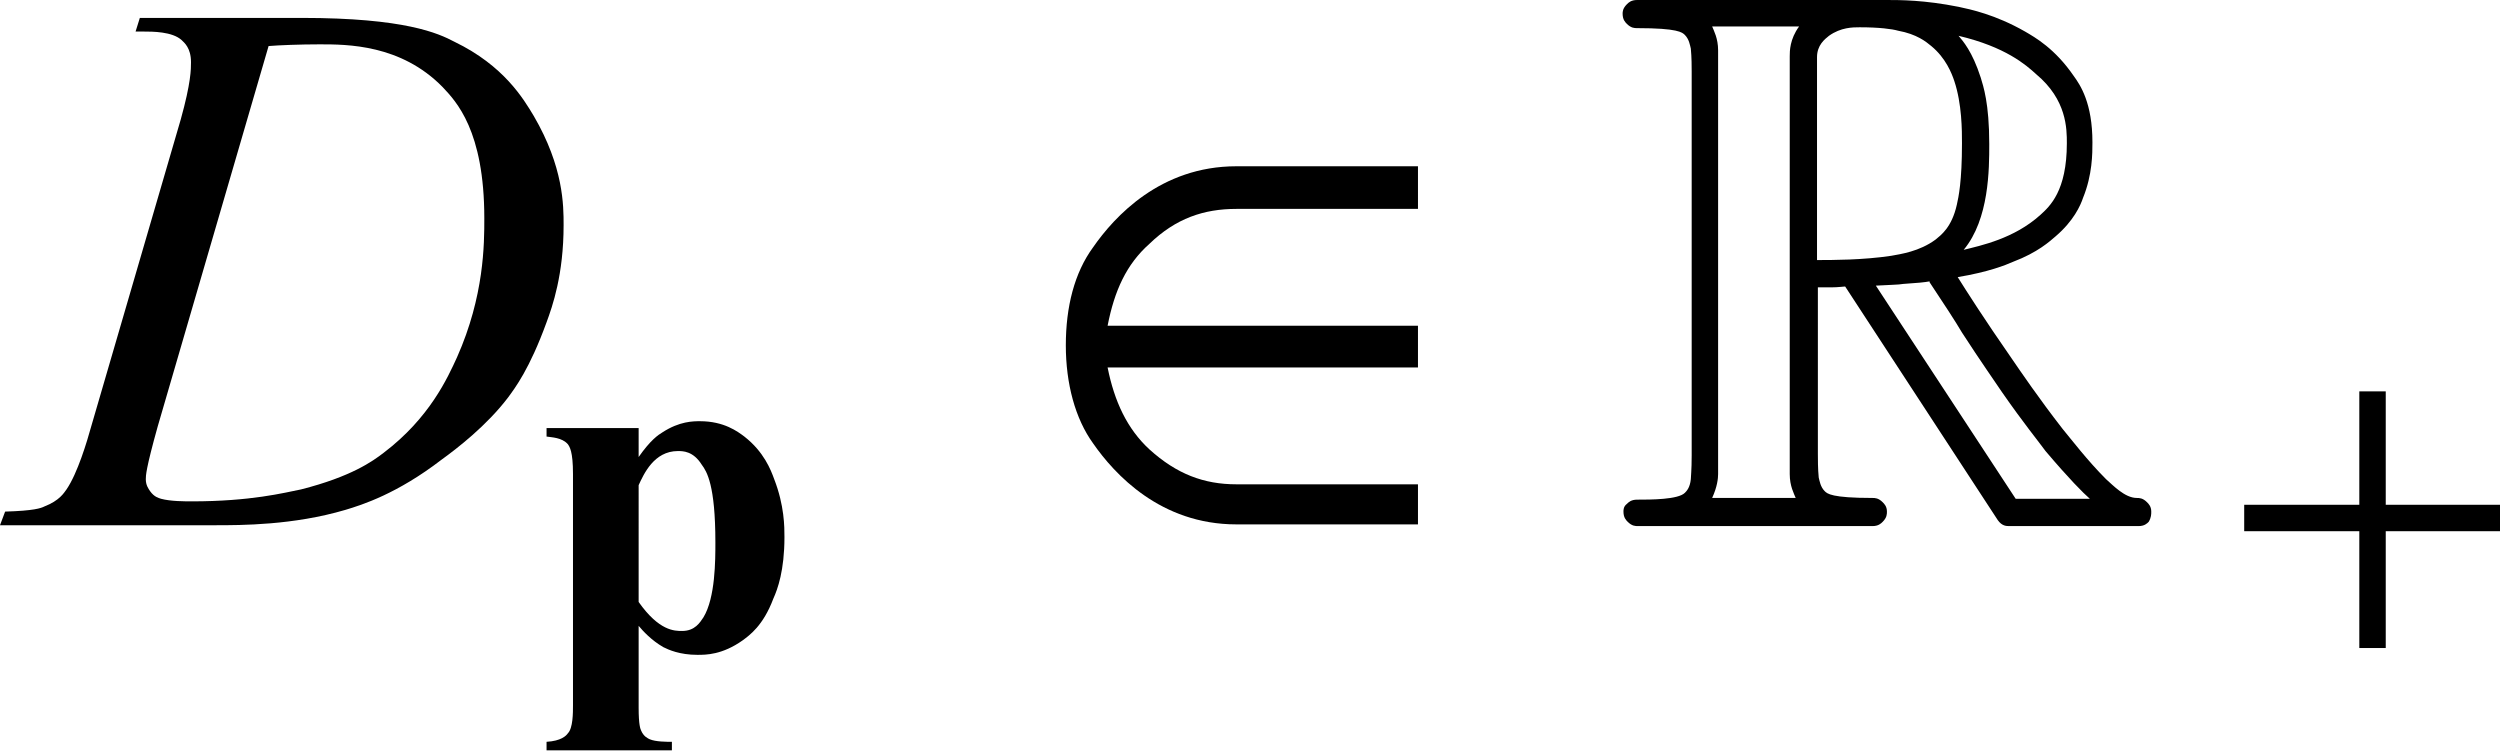
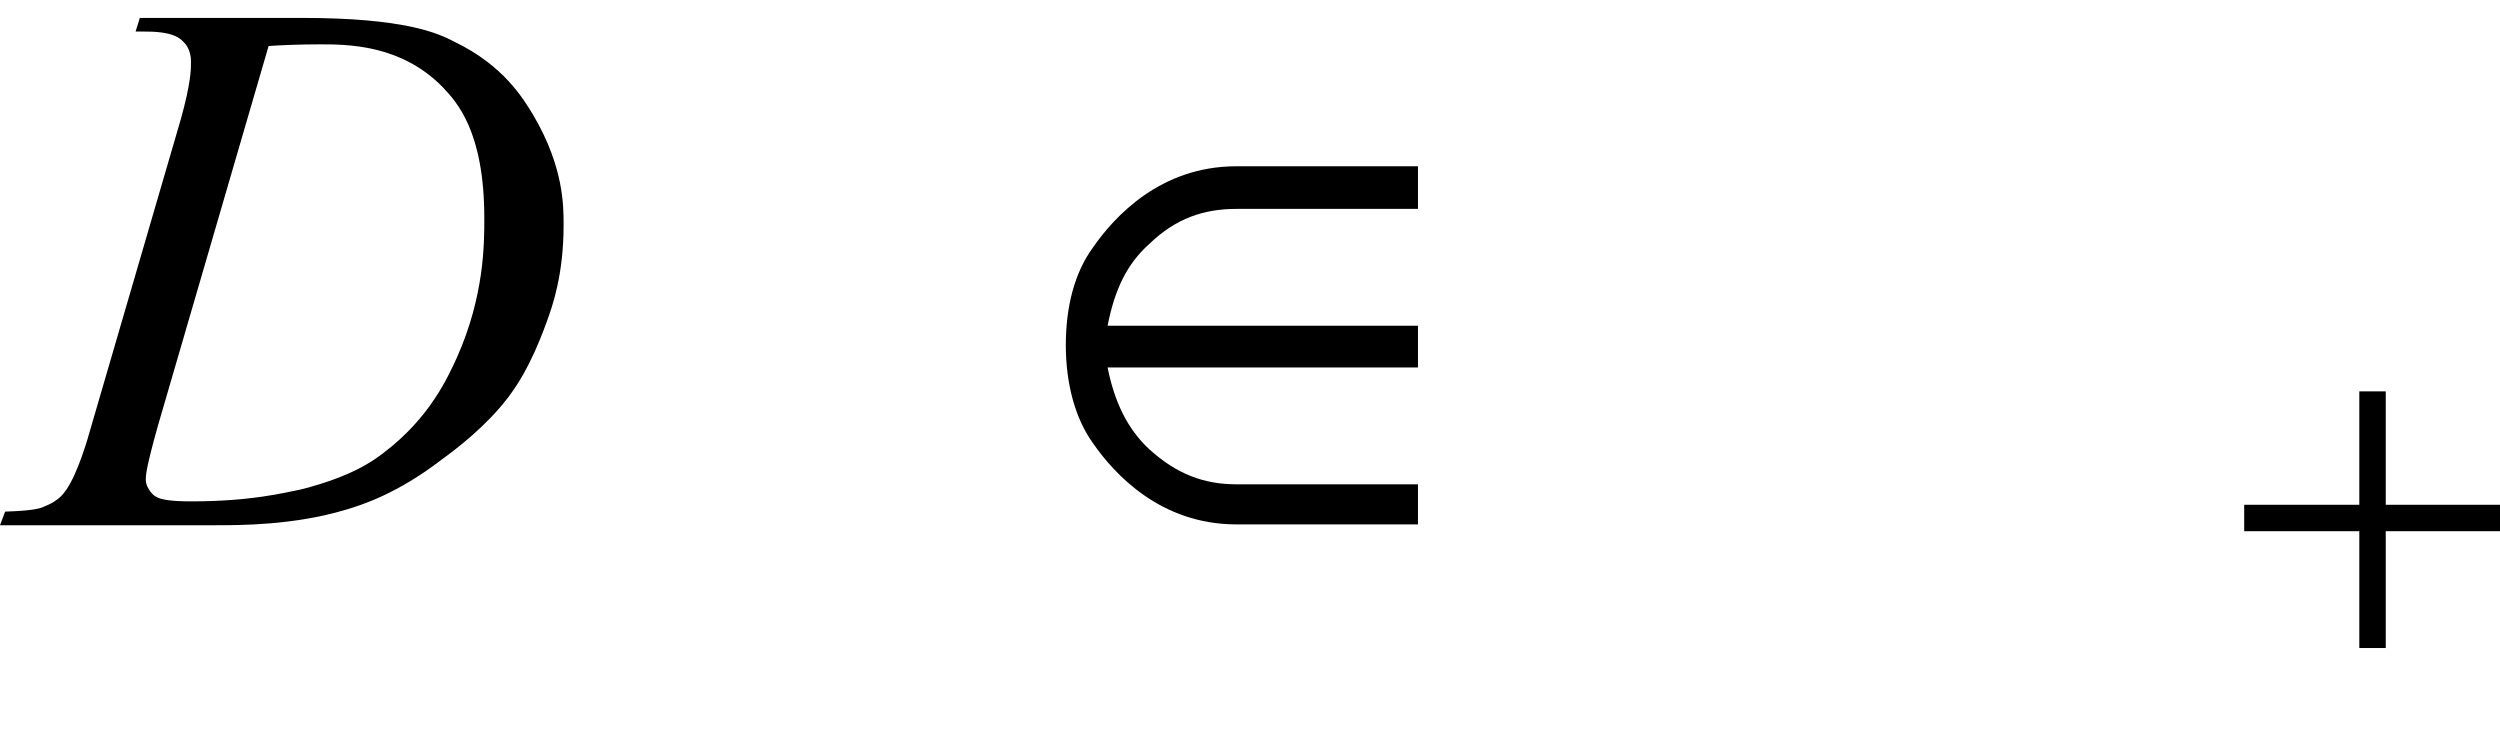
<svg xmlns="http://www.w3.org/2000/svg" version="1.1" id="レイヤー_1" x="0px" y="0px" viewBox="0 0 29.32 8.81" style="enable-background:new 0 0 29.32 8.81;" xml:space="preserve">
  <g>
    <path d="M3.15,0.54L1.85,5C1.71,5.5,1.71,5.58,1.71,5.62c0,0.07,0.03,0.11,0.05,0.14c0.05,0.07,0.1,0.08,0.13,0.09   C2,5.88,2.17,5.88,2.25,5.88c0.69,0,1.08-0.1,1.28-0.14C4.12,5.59,4.37,5.41,4.5,5.31C5.04,4.9,5.25,4.43,5.36,4.19   c0.32-0.72,0.32-1.33,0.32-1.63c0-1.03-0.33-1.37-0.49-1.54c-0.49-0.5-1.12-0.5-1.44-0.5C3.52,0.52,3.27,0.53,3.15,0.54z    M1.59,0.37l0.05-0.16h1.9c1.21,0,1.6,0.18,1.79,0.28c0.58,0.28,0.81,0.67,0.93,0.87c0.35,0.6,0.35,1.05,0.35,1.28   c0,0.58-0.13,0.95-0.2,1.14c-0.2,0.55-0.37,0.77-0.45,0.88c-0.25,0.33-0.6,0.6-0.78,0.73c-0.52,0.4-0.93,0.53-1.13,0.59   C3.44,6.16,2.83,6.16,2.52,6.16H0L0.06,6C0.4,5.99,0.48,5.96,0.52,5.94c0.18-0.07,0.23-0.16,0.26-0.2C0.91,5.55,1.02,5.18,1.07,5   l1.05-3.6c0.12-0.43,0.12-0.59,0.12-0.67c0-0.17-0.08-0.23-0.11-0.26C2.02,0.37,1.79,0.37,1.68,0.37H1.59z" />
-     <path d="M7.49,7.06C7.73,7.4,7.91,7.4,8,7.4c0.15,0,0.21-0.1,0.25-0.16c0.14-0.23,0.14-0.67,0.14-0.88c0-0.67-0.1-0.83-0.16-0.91   c-0.1-0.16-0.22-0.16-0.28-0.16c-0.28,0-0.4,0.27-0.46,0.4V7.06z M7.49,7.34V8.3c0,0.2,0.02,0.25,0.03,0.27   c0.03,0.07,0.08,0.09,0.1,0.1c0.07,0.03,0.2,0.03,0.26,0.03v0.1H6.41v-0.1c0.17-0.01,0.23-0.07,0.25-0.1   c0.06-0.06,0.06-0.24,0.06-0.33V5.56c0-0.27-0.04-0.32-0.06-0.35C6.59,5.13,6.47,5.13,6.41,5.12v-0.1h1.08v0.34   c0.14-0.2,0.23-0.26,0.28-0.29c0.2-0.13,0.36-0.13,0.44-0.13c0.28,0,0.44,0.12,0.52,0.18c0.23,0.18,0.31,0.39,0.35,0.5   C9.2,5.93,9.2,6.18,9.2,6.3c0,0.39-0.08,0.61-0.13,0.72C8.95,7.34,8.79,7.45,8.71,7.51C8.47,7.68,8.28,7.68,8.18,7.68   c-0.21,0-0.34-0.06-0.4-0.09C7.64,7.51,7.54,7.4,7.49,7.34z" />
    <path d="M16.63,3.82h-3.64c0.08-0.41,0.22-0.72,0.49-0.96c0.31-0.3,0.64-0.41,1.02-0.41h2.13V1.95h-2.13   c-0.89,0-1.43,0.59-1.68,0.95c-0.22,0.3-0.32,0.7-0.32,1.15c0,0.45,0.11,0.86,0.32,1.15c0.25,0.36,0.79,0.95,1.68,0.95h2.13V5.68   h-2.13c-0.38,0-0.7-0.12-1.02-0.41c-0.26-0.24-0.41-0.56-0.49-0.96h3.64V3.82z" />
    <polygon points="27.67,4.59 27.67,5.92 26.32,5.92 26.32,6.23 27.67,6.23 27.67,7.6 27.98,7.6 27.98,6.23 29.32,6.23 29.32,5.92    27.98,5.92 27.98,4.59  " />
-     <path d="M21.1,0.31c-0.11,0.15-0.11,0.29-0.11,0.35v4.66c0,0.1,0,0.19,0,0.24c0,0.14,0.05,0.23,0.07,0.28h-0.98   c0.06-0.13,0.07-0.23,0.07-0.28c0-0.14,0-0.21,0-0.24v-4.5c0-0.09,0-0.19,0-0.23c0-0.14-0.05-0.23-0.07-0.28H21.1z M24.51,5.85   h-0.87L22,3.35c0.16-0.01,0.27-0.01,0.32-0.02c0.16-0.01,0.26-0.02,0.31-0.03c0,0.01,0,0.01,0,0.01c0,0,0,0,0,0   c0.16,0.24,0.31,0.47,0.38,0.59c0.22,0.34,0.39,0.58,0.47,0.7c0.25,0.36,0.43,0.58,0.51,0.69C24.27,5.62,24.43,5.78,24.51,5.85z    M23.01,1.68c0,0.45-0.04,0.63-0.06,0.72c-0.06,0.27-0.19,0.36-0.25,0.41C22.51,2.95,22.29,2.98,22.18,3   c-0.33,0.05-0.69,0.05-0.87,0.05V0.67c0-0.14,0.09-0.21,0.14-0.25c0.14-0.1,0.28-0.1,0.36-0.1c0.23,0,0.38,0.02,0.45,0.04   c0.22,0.04,0.33,0.13,0.39,0.18c0.17,0.14,0.24,0.32,0.27,0.41C23.01,1.22,23.01,1.53,23.01,1.68z M24.24,1.68   c0,0.56-0.2,0.74-0.31,0.84c-0.31,0.28-0.7,0.36-0.9,0.41c0.3-0.36,0.3-0.95,0.3-1.24c0-0.48-0.07-0.68-0.1-0.78   c-0.1-0.31-0.21-0.43-0.26-0.49c0.55,0.13,0.79,0.34,0.91,0.45C24.24,1.17,24.24,1.51,24.24,1.68z M25.23,6   c0-0.06-0.03-0.09-0.05-0.11c-0.05-0.05-0.09-0.05-0.12-0.05c-0.14,0-0.28-0.15-0.36-0.22c-0.22-0.22-0.41-0.47-0.51-0.59   c-0.28-0.36-0.49-0.67-0.6-0.83c-0.32-0.46-0.53-0.79-0.63-0.95c0.36-0.06,0.56-0.14,0.65-0.18c0.29-0.11,0.43-0.24,0.5-0.3   c0.21-0.18,0.29-0.36,0.32-0.45c0.11-0.27,0.11-0.52,0.11-0.65c0-0.46-0.14-0.67-0.22-0.78c-0.22-0.32-0.45-0.45-0.57-0.52   c-0.35-0.2-0.64-0.26-0.78-0.29C22.57,0,22.28,0,22.13,0H19.2c-0.07,0-0.1,0.03-0.12,0.05c-0.05,0.05-0.05,0.09-0.05,0.11   c0,0.07,0.03,0.1,0.05,0.12c0.05,0.05,0.09,0.05,0.12,0.05c0.48,0,0.53,0.05,0.56,0.08c0.05,0.05,0.06,0.12,0.07,0.16   c0.01,0.1,0.01,0.22,0.01,0.27v4.5c0,0.18-0.01,0.25-0.01,0.28c-0.01,0.1-0.05,0.14-0.07,0.16c-0.08,0.08-0.4,0.08-0.56,0.08   c-0.07,0-0.1,0.03-0.12,0.05C19.04,5.94,19.04,5.98,19.04,6c0,0.07,0.03,0.1,0.05,0.12c0.05,0.05,0.09,0.05,0.12,0.05h2.75   c0.07,0,0.1-0.03,0.12-0.05c0.05-0.05,0.05-0.09,0.05-0.12c0-0.06-0.03-0.09-0.05-0.11c-0.05-0.05-0.09-0.05-0.12-0.05   c-0.48,0-0.53-0.05-0.56-0.08c-0.05-0.05-0.06-0.12-0.07-0.16c-0.01-0.1-0.01-0.22-0.01-0.28V3.37c0.08,0,0.14,0,0.16,0   c0.08,0,0.14-0.01,0.16-0.01l1.79,2.74c0.05,0.07,0.1,0.07,0.14,0.07h1.51c0.07,0,0.1-0.03,0.12-0.05   C25.23,6.07,25.23,6.03,25.23,6z" />
  </g>
</svg>